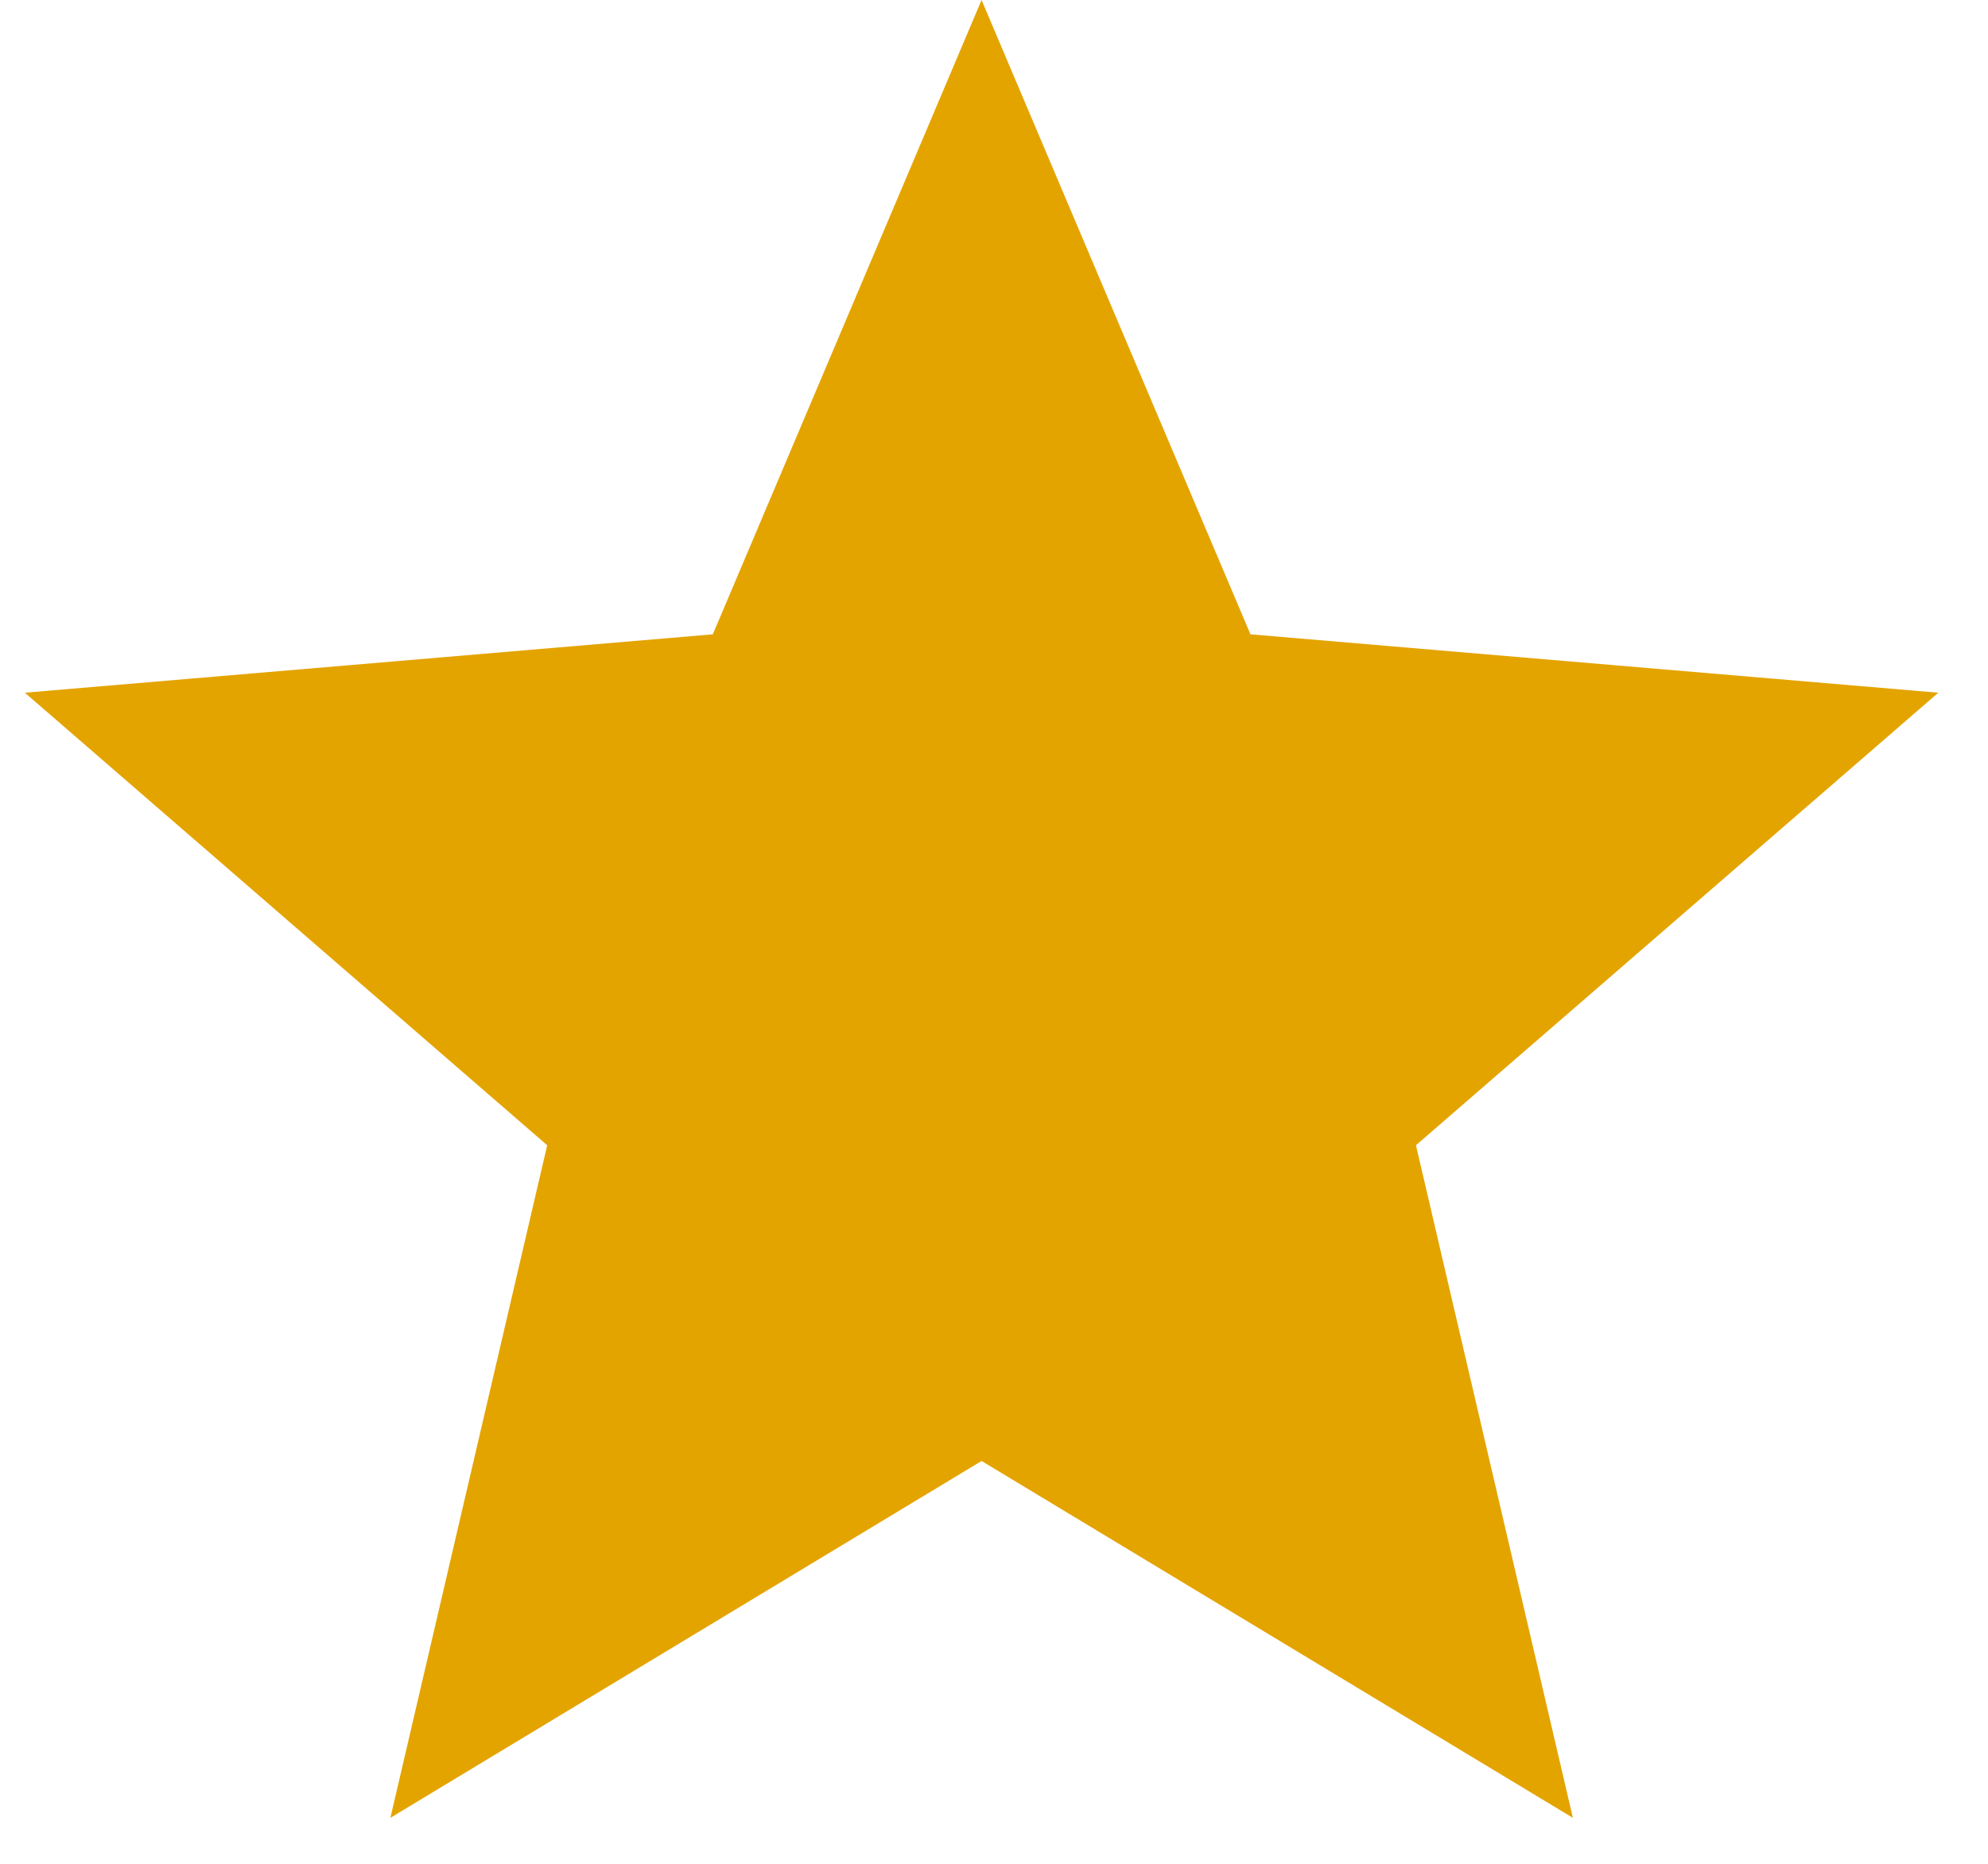
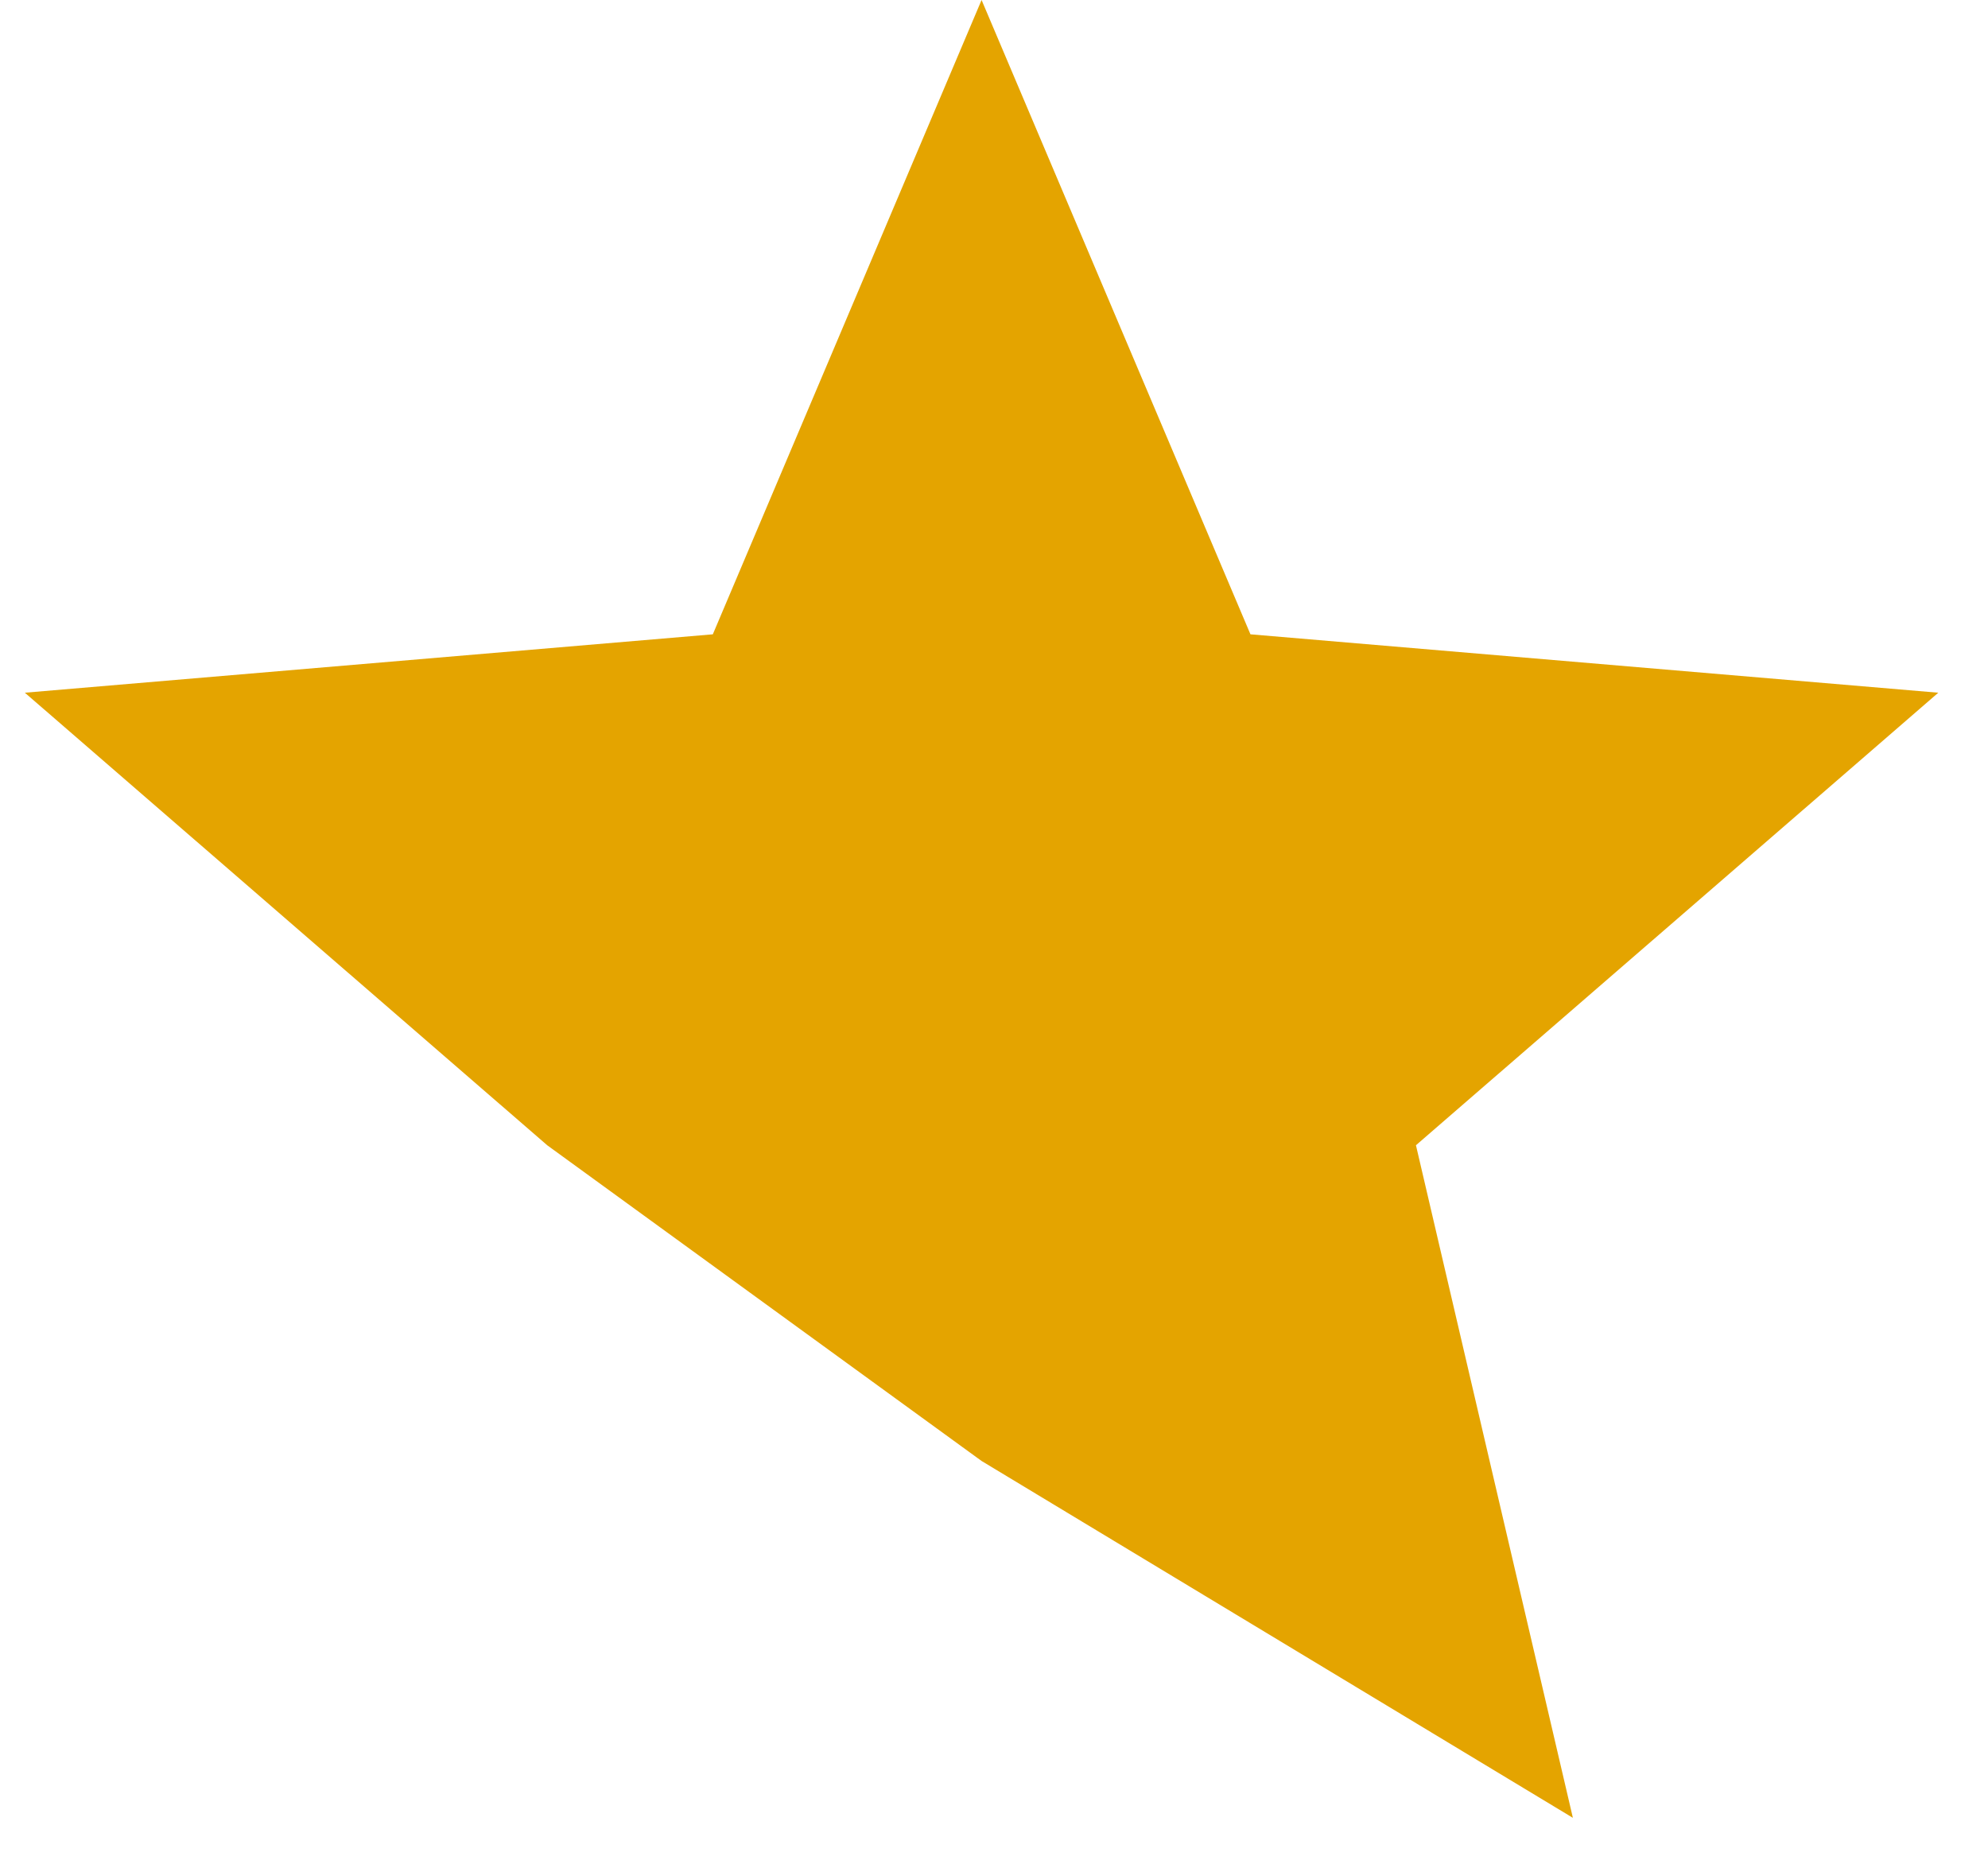
<svg xmlns="http://www.w3.org/2000/svg" width="16" height="15" viewBox="0 0 16 15" fill="none">
-   <path d="M7.9 11.758L12.659 14.63L11.396 9.217L15.6 5.575L10.064 5.105L7.9 0L5.737 5.105L0.2 5.575L4.404 9.217L3.142 14.63L7.9 11.758Z" fill="#E4A400" />
+   <path d="M7.9 11.758L12.659 14.63L11.396 9.217L15.6 5.575L10.064 5.105L7.9 0L5.737 5.105L0.2 5.575L4.404 9.217L7.9 11.758Z" fill="#E4A400" />
</svg>